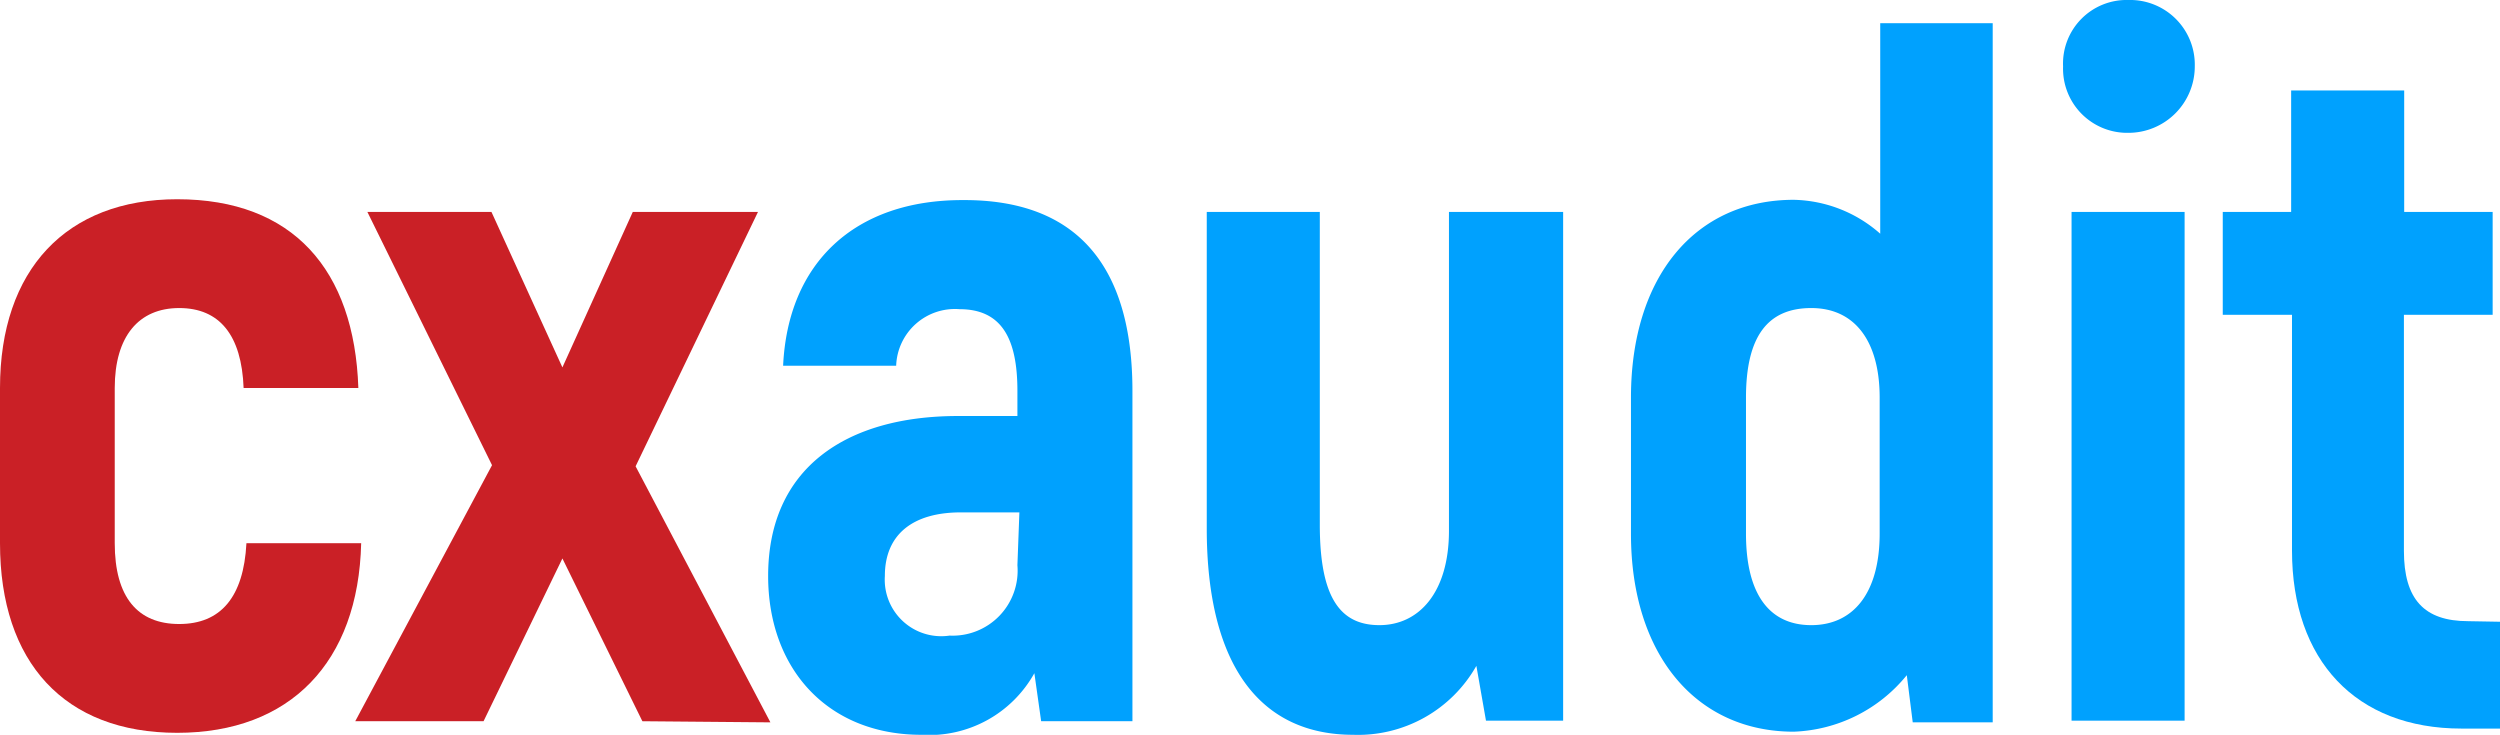
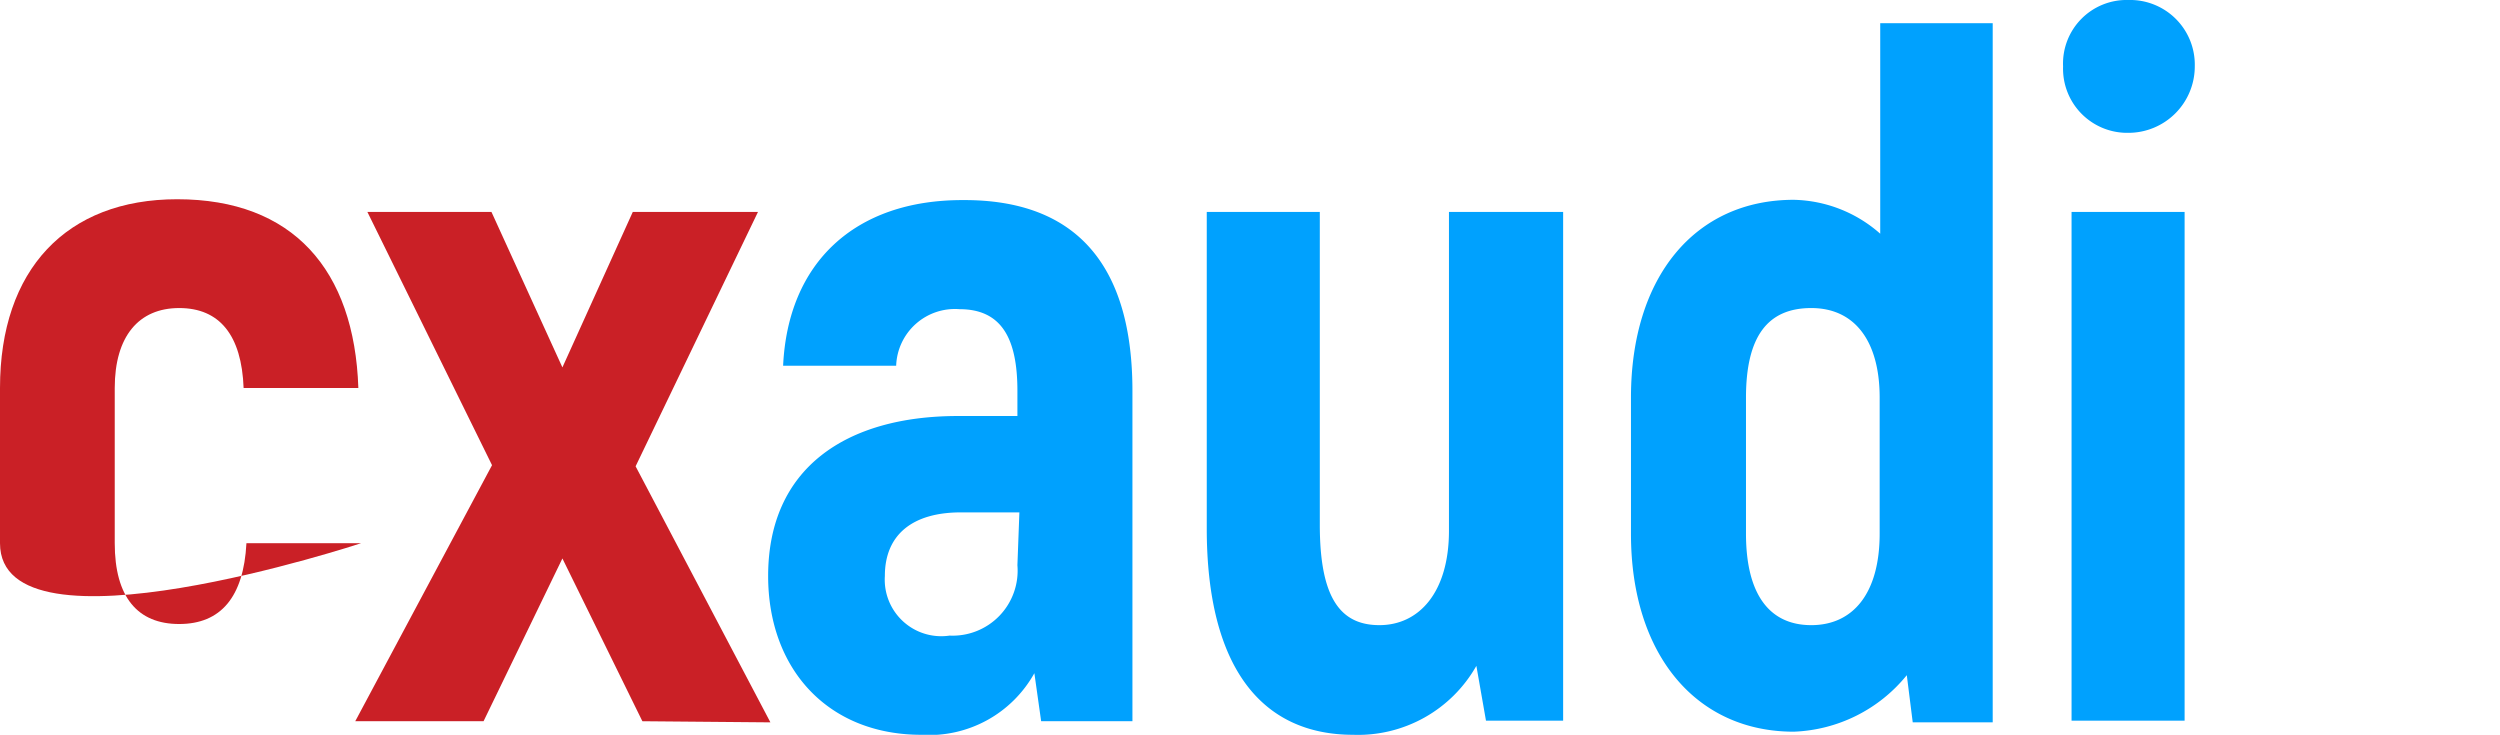
<svg xmlns="http://www.w3.org/2000/svg" viewBox="0 0 88.46 26">
  <defs>
    <style>.cls-1{fill:#ca2026;}.cls-2{fill:#00a1fe;}</style>
  </defs>
  <title>cxaudit-text</title>
  <g id="Layer_2" data-name="Layer 2">
    <g id="Layer_1-2" data-name="Layer 1">
-       <path class="cls-1" d="M0,19.22V13.73C0,9.54,2.35,7.05,6.27,7.05c4.09,0,6.27,2.49,6.41,6.68H8.62c-.07-1.87-.85-2.83-2.28-2.83s-2.28,1-2.28,2.83v5.49c0,1.91.81,2.86,2.28,2.86s2.28-.95,2.38-2.86h4.06c-.1,4.22-2.52,6.71-6.51,6.71S0,23.44,0,19.22Z" />
+       <path class="cls-1" d="M0,19.22V13.73C0,9.54,2.35,7.05,6.27,7.05c4.09,0,6.27,2.49,6.41,6.68H8.62c-.07-1.87-.85-2.83-2.28-2.83s-2.28,1-2.28,2.83v5.49c0,1.91.81,2.86,2.28,2.86s2.28-.95,2.38-2.86h4.06S0,23.44,0,19.22Z" />
      <path class="cls-1" d="M22.73,25.52,19.9,19.76l-2.79,5.76H12.57l4.84-9.06L13,7.5h4.39L19.9,13,22.39,7.5h4.43l-4.33,9,4.77,9.06Z" />
      <path class="cls-2" d="M40.07,13.83V25.52H36.84l-.24-1.7a4.26,4.26,0,0,1-4,2.18c-3.3,0-5.42-2.32-5.42-5.62,0-3.82,2.76-5.66,6.72-5.66H36v-.89c0-1.84-.55-2.89-2.05-2.89a2.08,2.08,0,0,0-2.24,2h-4c.17-3.64,2.53-5.86,6.34-5.86C38.13,7.05,40.07,9.44,40.07,13.83Zm-4,4.3H34c-1.7,0-2.69.78-2.69,2.25a2,2,0,0,0,2.29,2.11A2.3,2.3,0,0,0,36,20Z" />
      <path class="cls-2" d="M55.31,7.5v18H52.58l-.34-1.94A4.81,4.81,0,0,1,47.88,26c-3.24,0-5.18-2.39-5.18-7.3V7.5h4V18.57c0,2.56.71,3.55,2.11,3.55s2.46-1.16,2.46-3.34V7.5Z" />
      <path class="cls-2" d="M70.51.82V25.56H67.68l-.21-1.67a5.4,5.4,0,0,1-4,2c-3.45,0-5.76-2.72-5.76-7V14.07c0-4.29,2.28-7,5.76-7a4.76,4.76,0,0,1,3.06,1.2V.82Zm-4,13.25c0-2-.88-3.17-2.42-3.17s-2.31,1-2.31,3.17v4.81c0,2.18.85,3.24,2.31,3.24s2.42-1.1,2.42-3.24Z" />
      <path class="cls-2" d="M73,2.35A2.25,2.25,0,0,1,75.31,0a2.29,2.29,0,0,1,2.35,2.35A2.35,2.35,0,0,1,75.31,4.7,2.27,2.27,0,0,1,73,2.35ZM73.3,7.5h4v18h-4Z" />
-       <path class="cls-2" d="M88.46,22v3.78H87.1c-3.75,0-6-2.42-6-6.3V11.14H78.65V7.5h2.42V3.2h4V7.5h3.13v3.64H85.06v8.35c0,1.71.71,2.49,2.28,2.49Z" />
    </g>
  </g>
</svg>